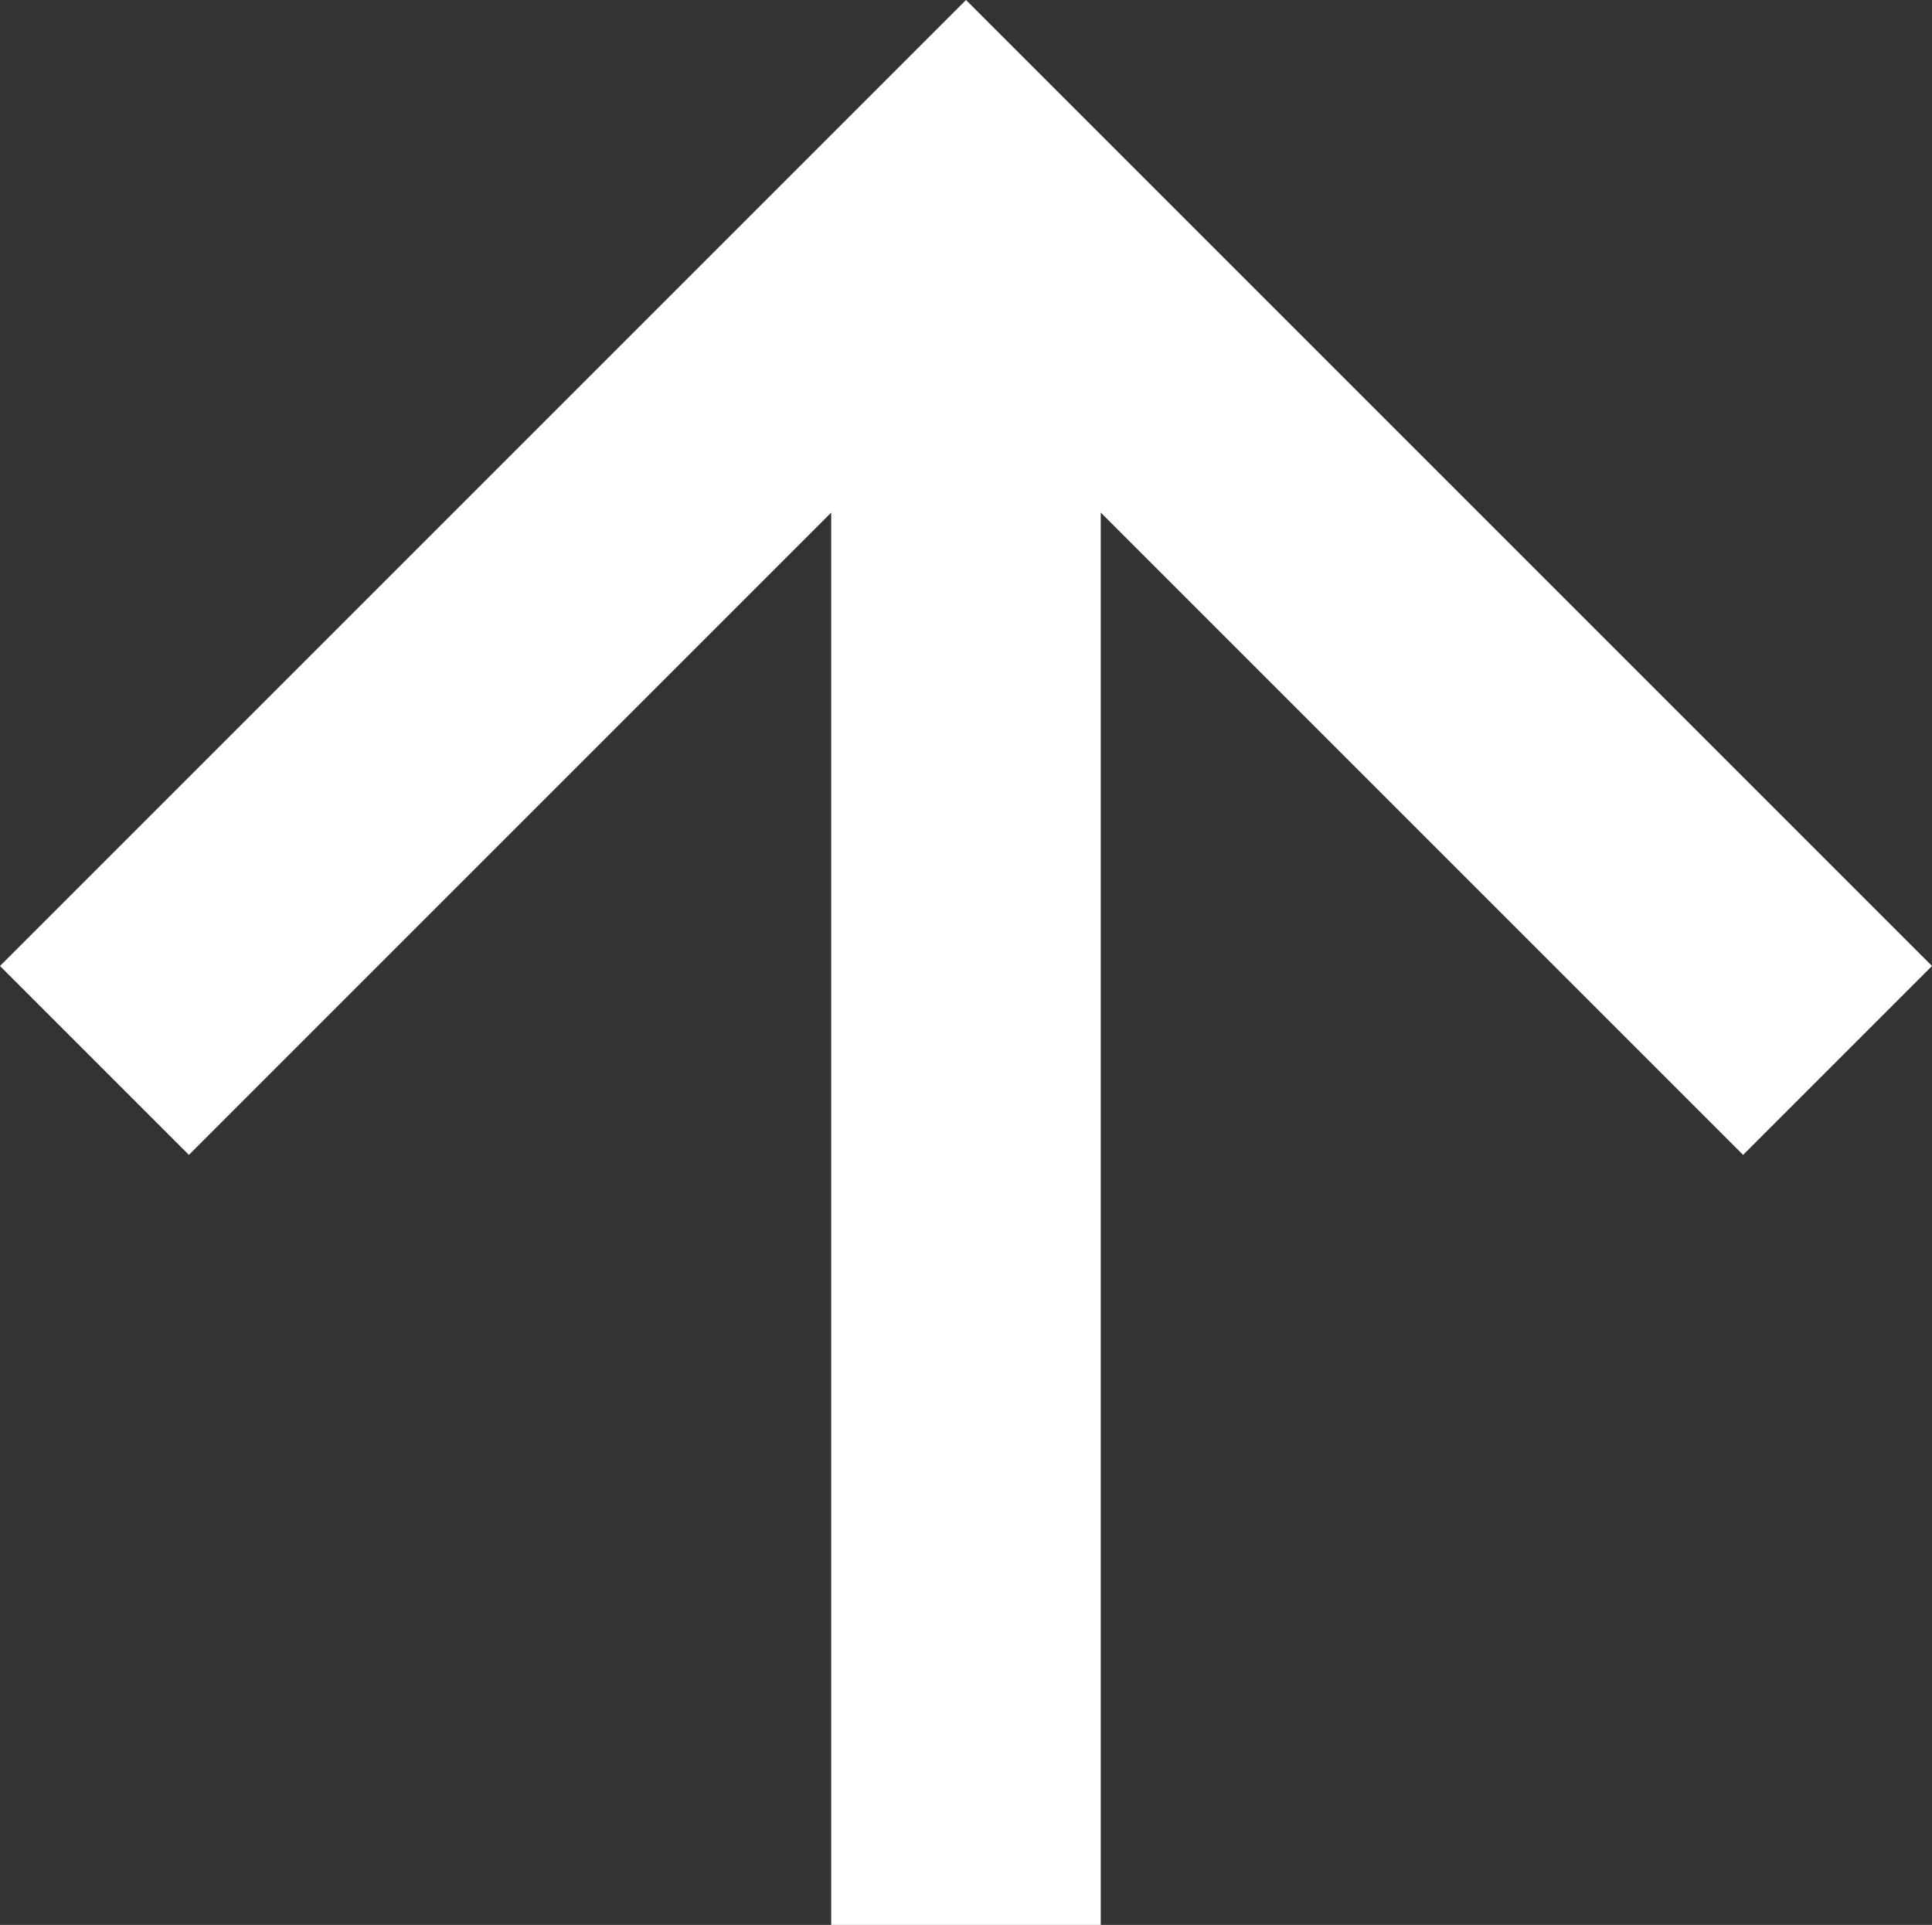
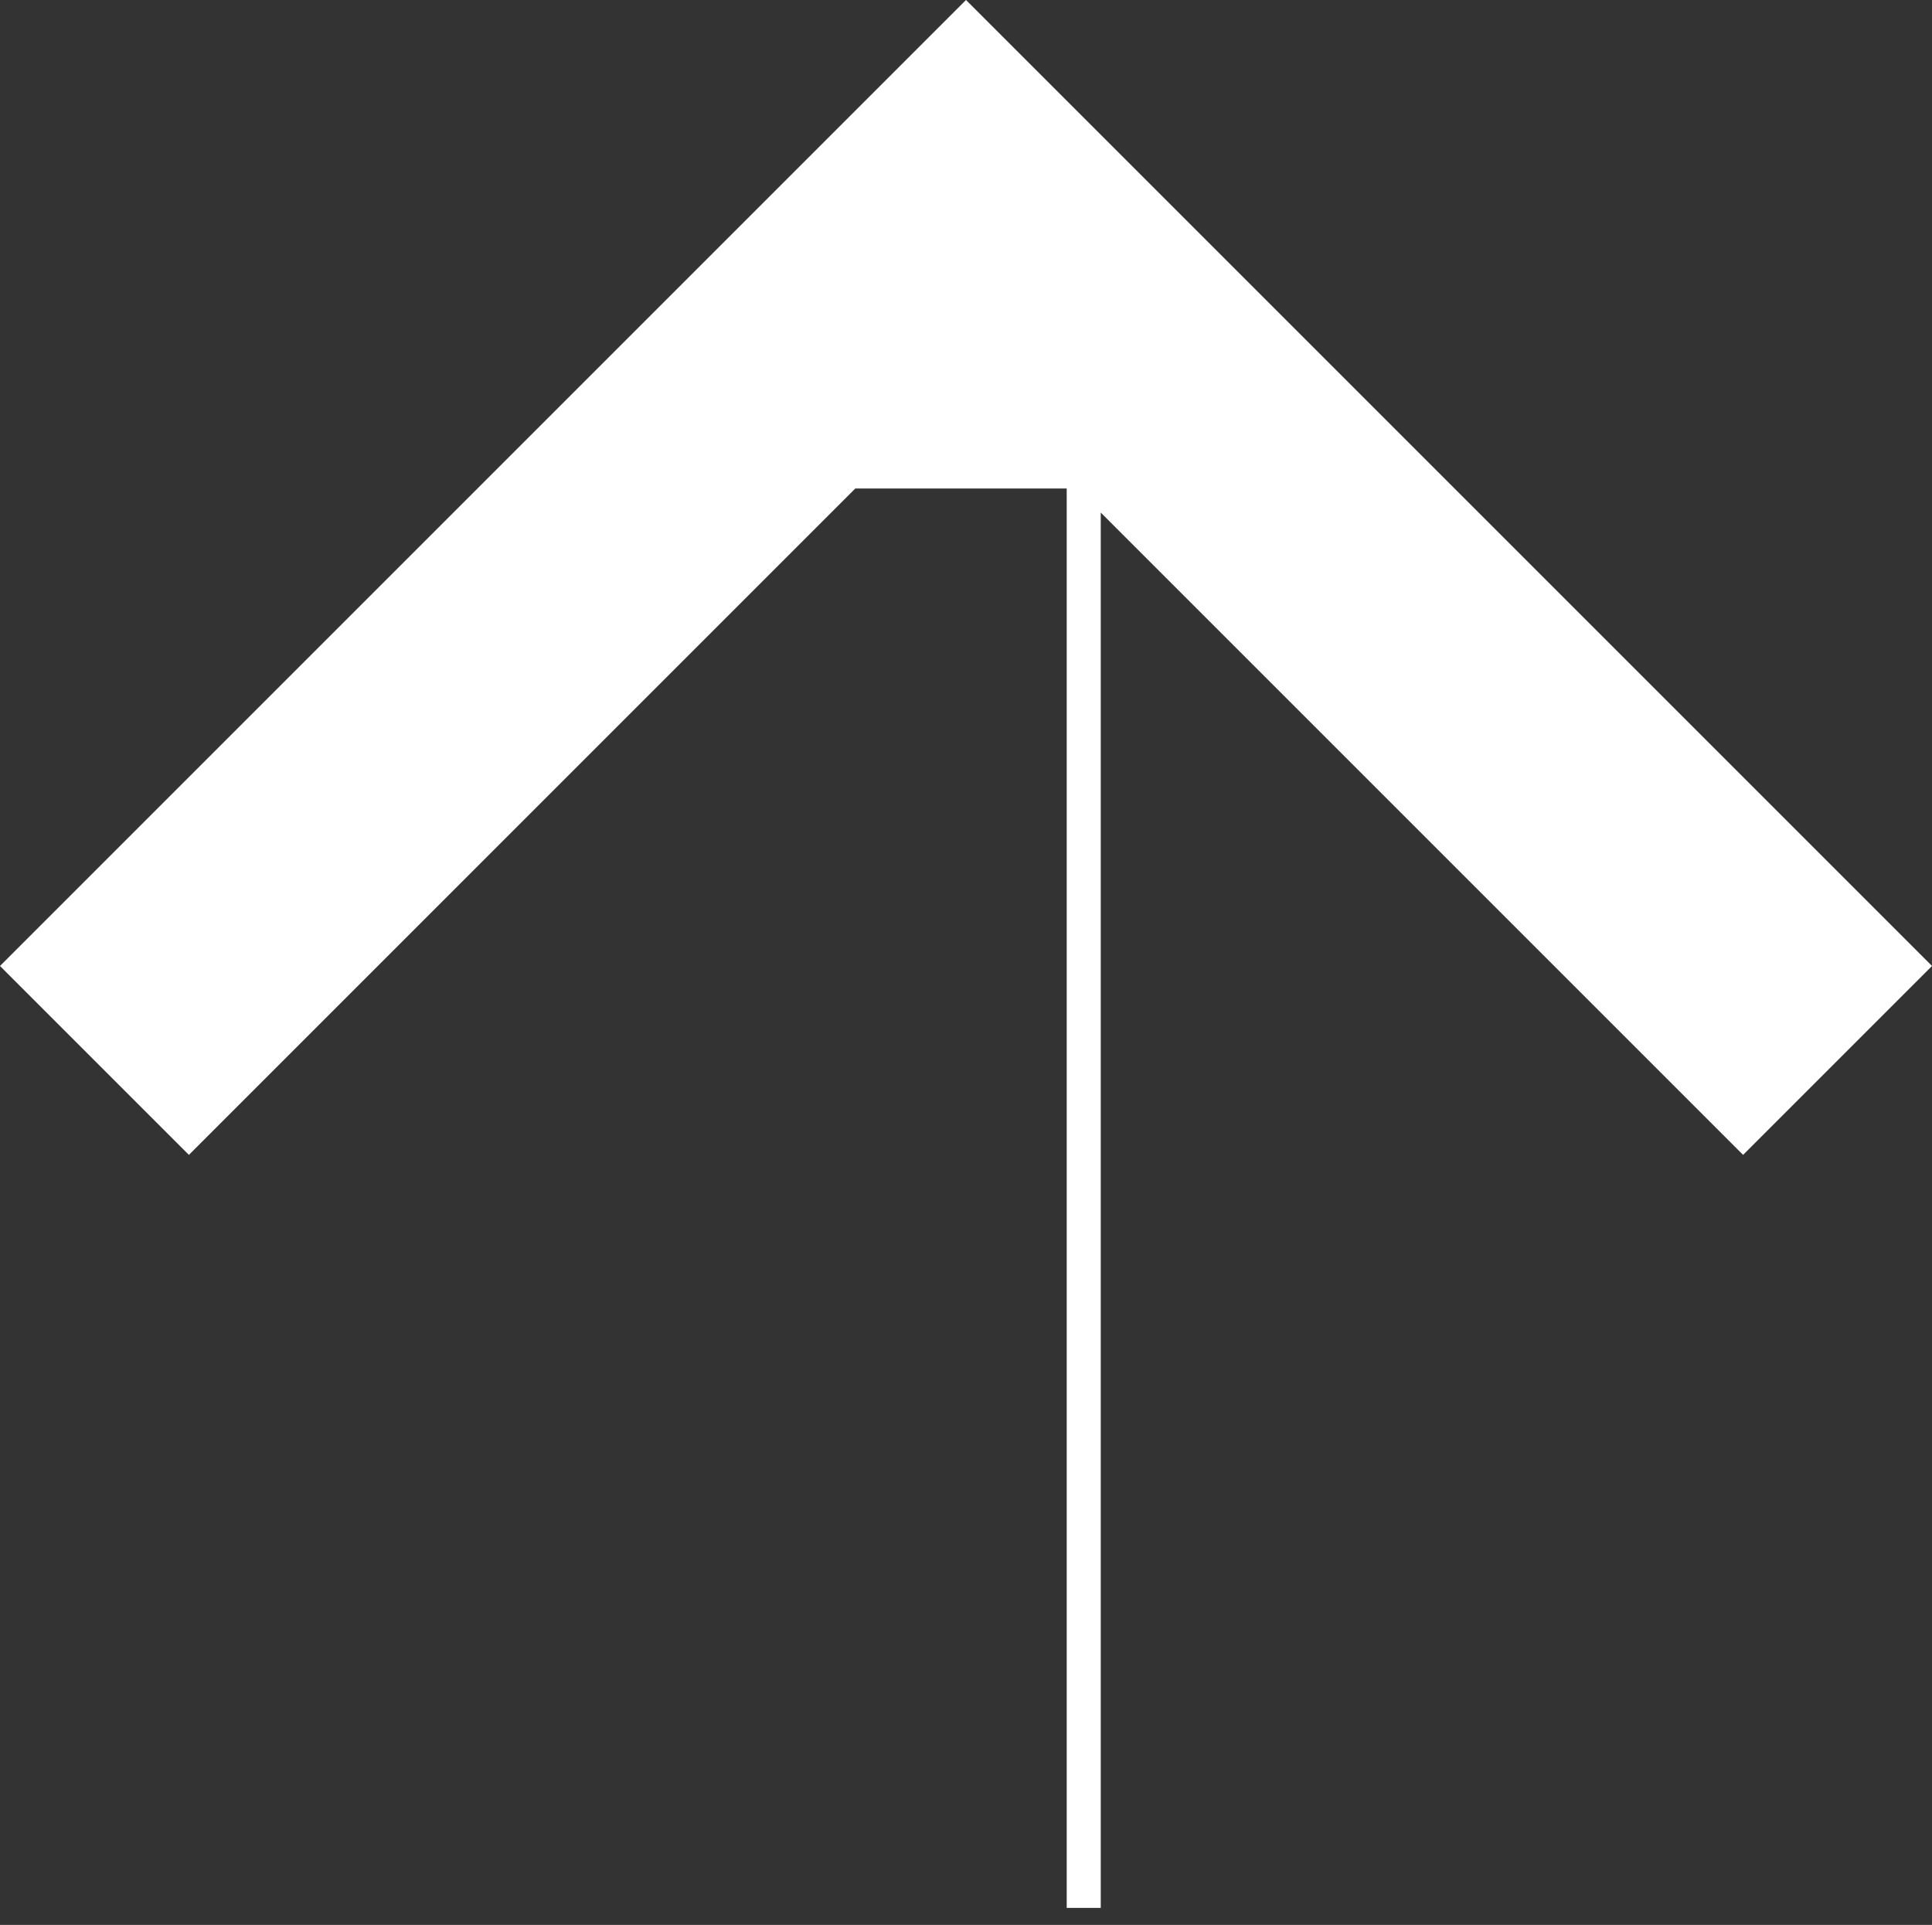
<svg xmlns="http://www.w3.org/2000/svg" width="56.748" height="56.541" viewBox="0 0 56.748 56.541">
  <rect x="0" y="0" width="56.748" height="56.541" fill="#333333" stroke="none" />
  <g id="Page-1" transform="translate(56.041 0.707) rotate(90)">
    <g id="Core" transform="translate(0 0)">
      <g id="arrow-back">
-         <path id="Shape" d="M55.334,24.209H13.142L32.509,4.842,27.667,0,0,27.667,27.667,55.334l4.842-4.842L13.142,31.126H55.334V24.209Z" fill="#fff" stroke="#fff" stroke-width="1" fill-rule="evenodd" />
+         <path id="Shape" d="M55.334,24.209H13.142L32.509,4.842,27.667,0,0,27.667,27.667,55.334l4.842-4.842L13.142,31.126V24.209Z" fill="#fff" stroke="#fff" stroke-width="1" fill-rule="evenodd" />
      </g>
    </g>
  </g>
</svg>